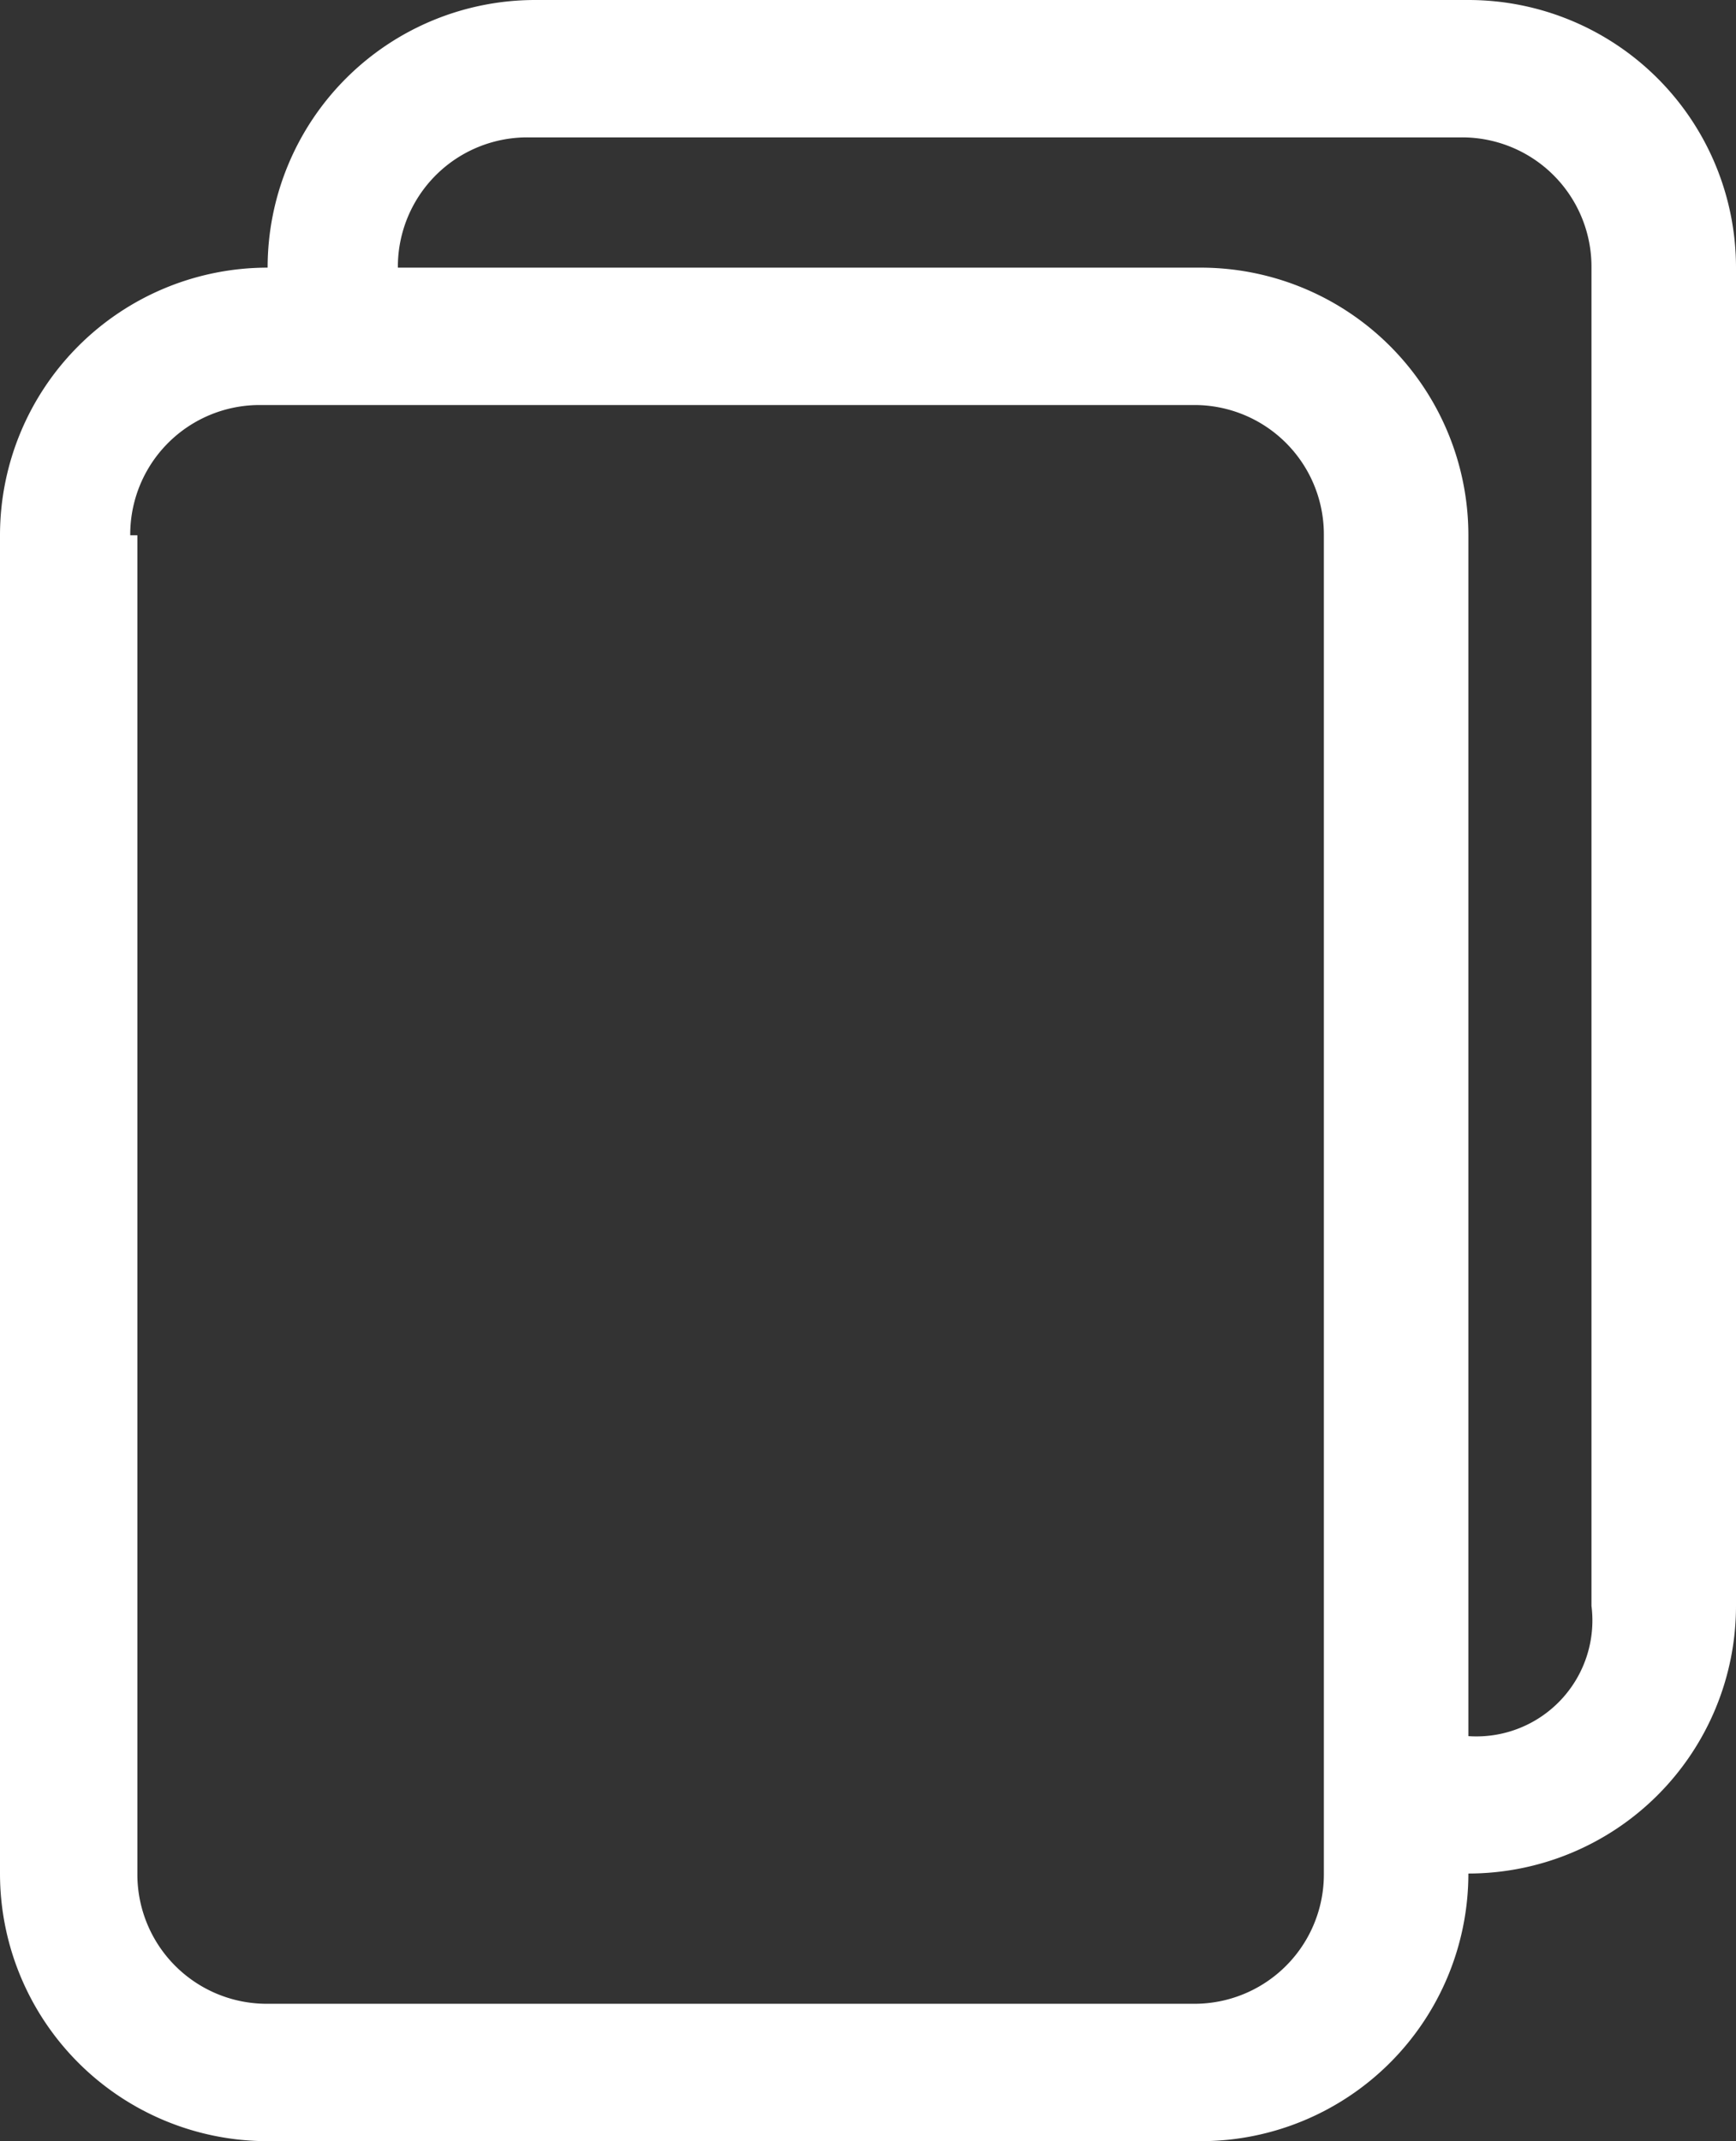
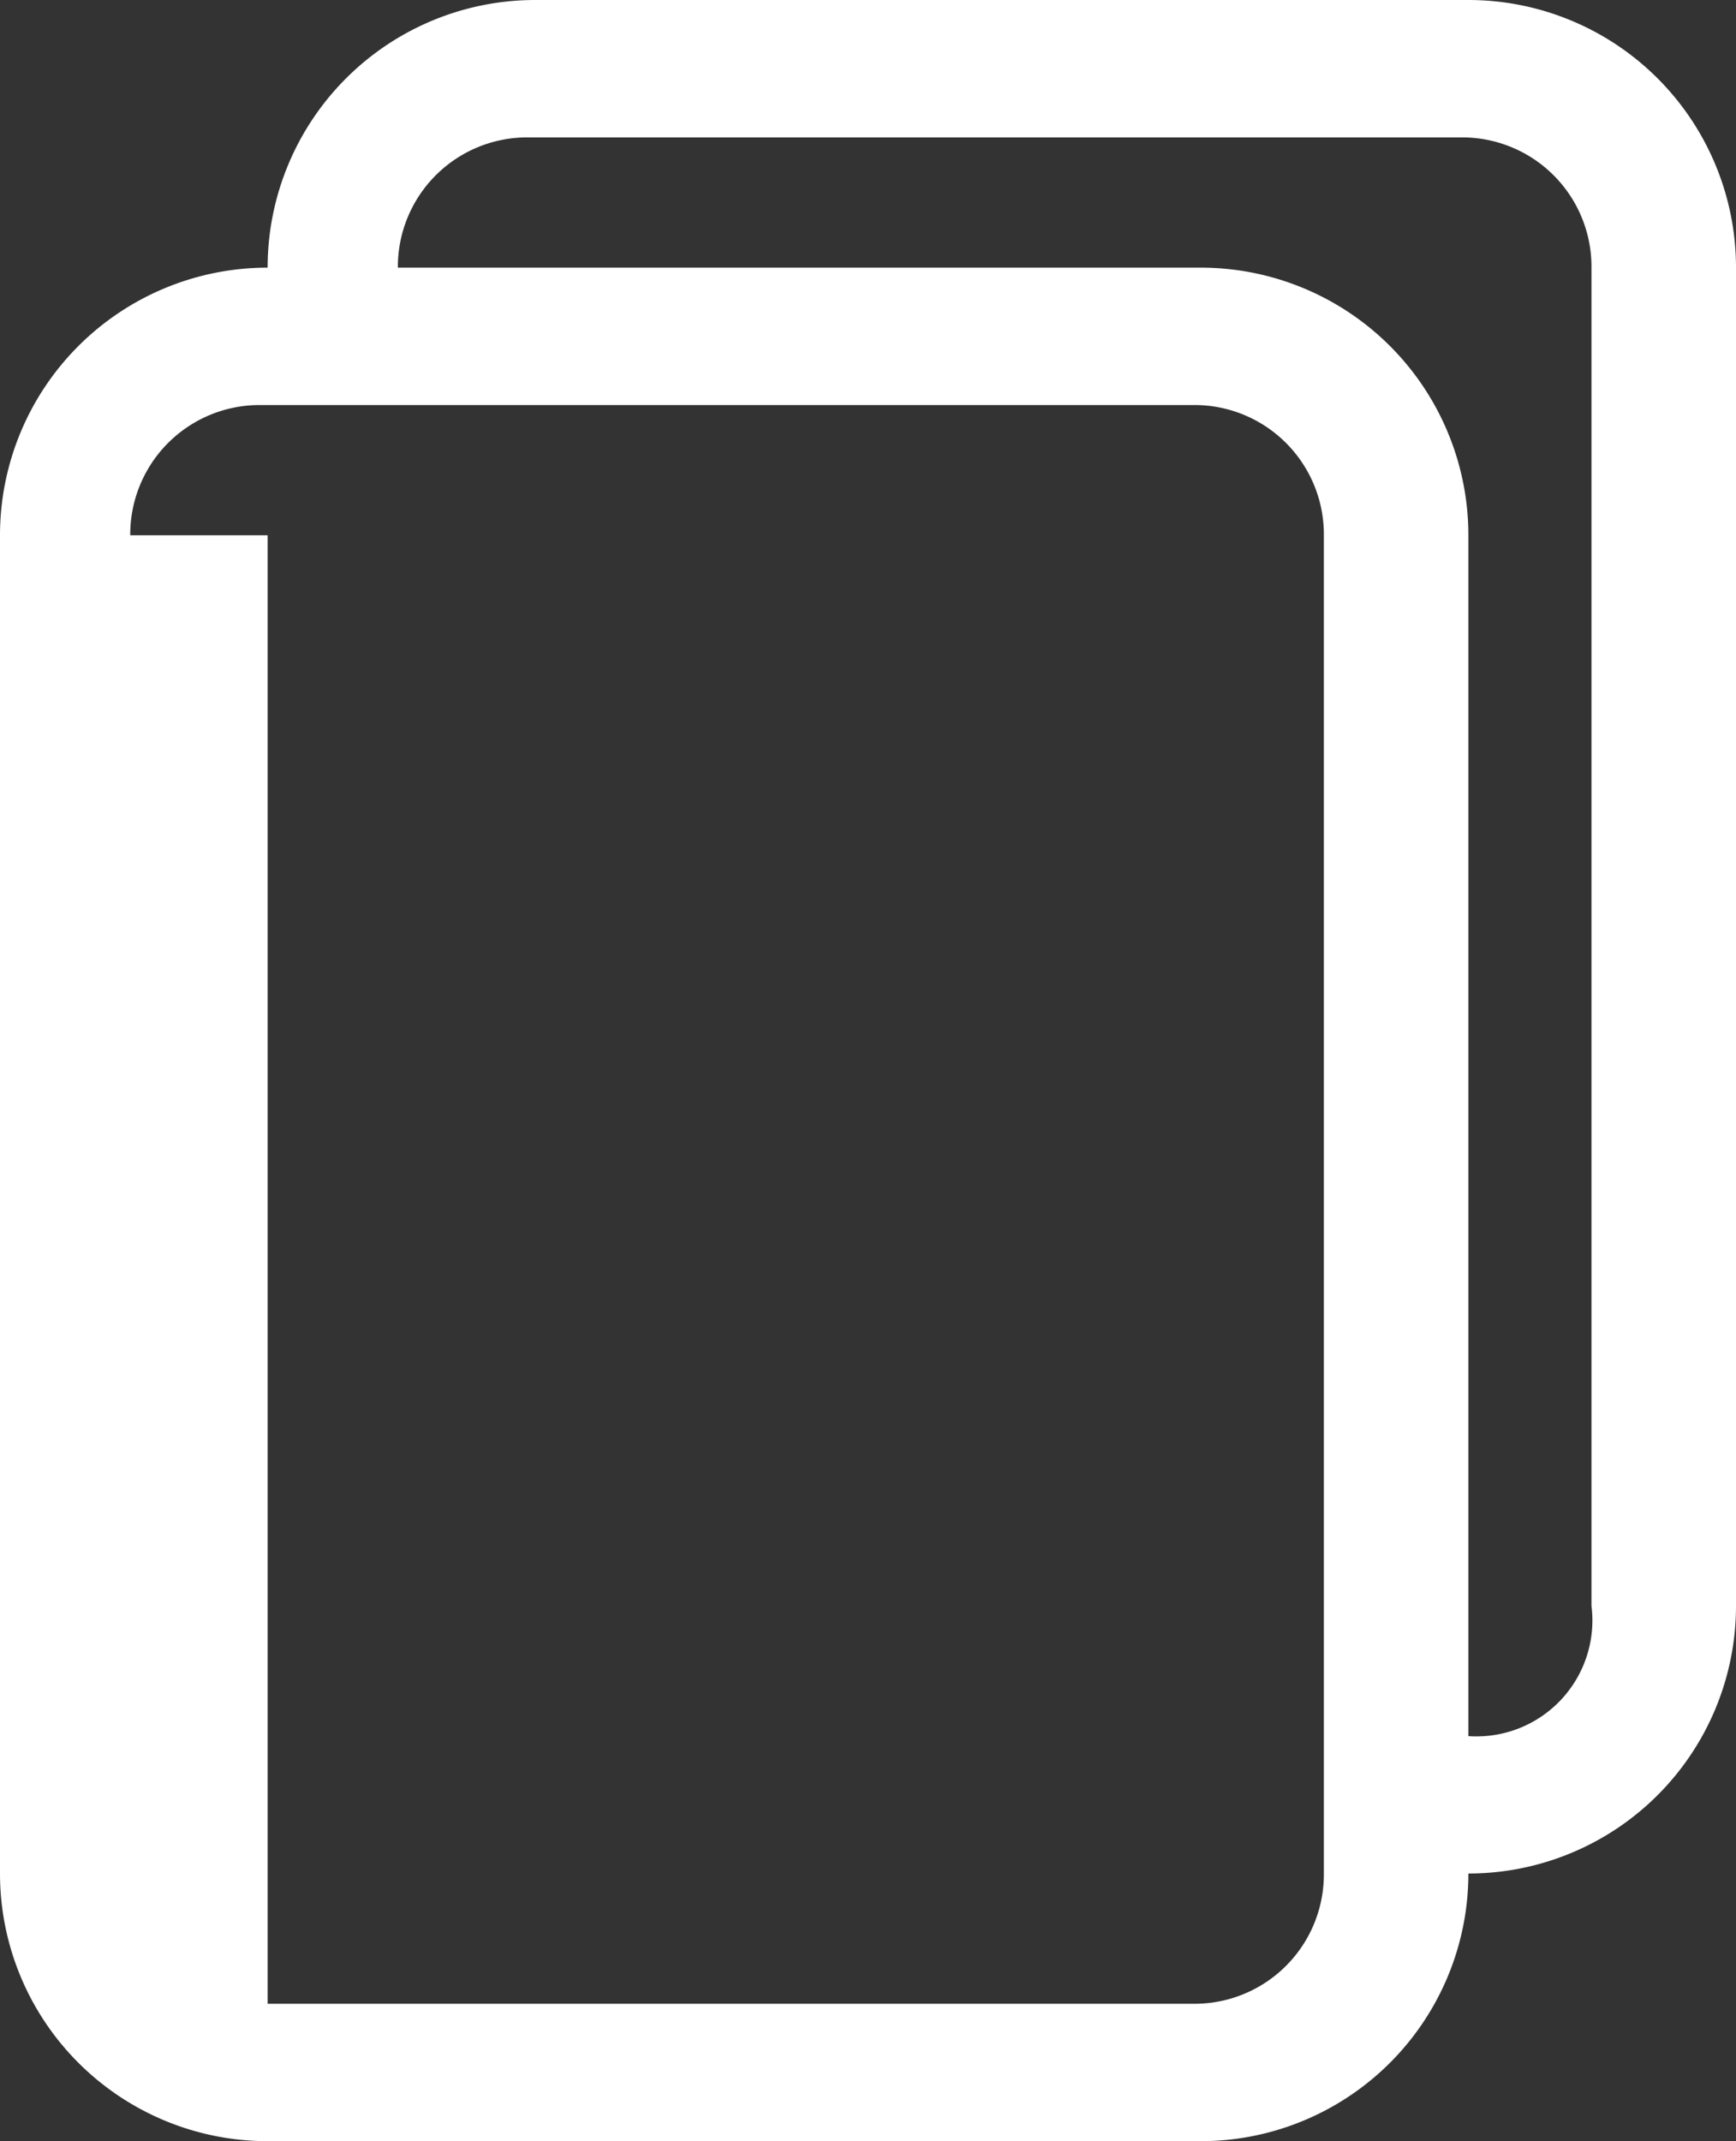
<svg xmlns="http://www.w3.org/2000/svg" id="Layer_1" data-name="Layer 1" viewBox="0 0 19.46 24">
  <rect x="0" y="0" width="19.46" height="24" fill="#333333" stroke="none" />
  <defs>
    <style>.cls-1{fill:#fff;}</style>
  </defs>
  <title>btn_novinky</title>
-   <path class="cls-1" d="M15.23-4H4.77a3,3,0,0,0-3,3,3,3,0,0,0-3,3V17a3,3,0,0,0,3,3H12.23a3,3,0,0,0,3-3,3,3,0,0,0,3-3V-1A3,3,0,0,0,15.23-4Zm0,19.46V2a3,3,0,0,0-3-3h-9A1.45,1.45,0,0,1,4.69-2.46H15.15A1.45,1.45,0,0,1,16.61-1V14A1.3,1.3,0,0,1,15.23,15.46ZM.23,2A1.45,1.45,0,0,1,1.69.54H12.15A1.45,1.45,0,0,1,13.61,2V17a1.45,1.45,0,0,1-1.46,1.46H1.77A1.45,1.45,0,0,1,.31,17V2Z" transform="translate(1.23 4)" />
+   <path class="cls-1" d="M15.23-4H4.77a3,3,0,0,0-3,3,3,3,0,0,0-3,3V17a3,3,0,0,0,3,3H12.23a3,3,0,0,0,3-3,3,3,0,0,0,3-3V-1A3,3,0,0,0,15.23-4Zm0,19.46V2a3,3,0,0,0-3-3h-9A1.45,1.45,0,0,1,4.69-2.46H15.15A1.45,1.45,0,0,1,16.61-1V14A1.3,1.3,0,0,1,15.23,15.46ZM.23,2A1.45,1.45,0,0,1,1.69.54H12.15A1.45,1.45,0,0,1,13.61,2V17a1.45,1.45,0,0,1-1.46,1.46H1.77V2Z" transform="translate(1.23 4)" />
</svg>